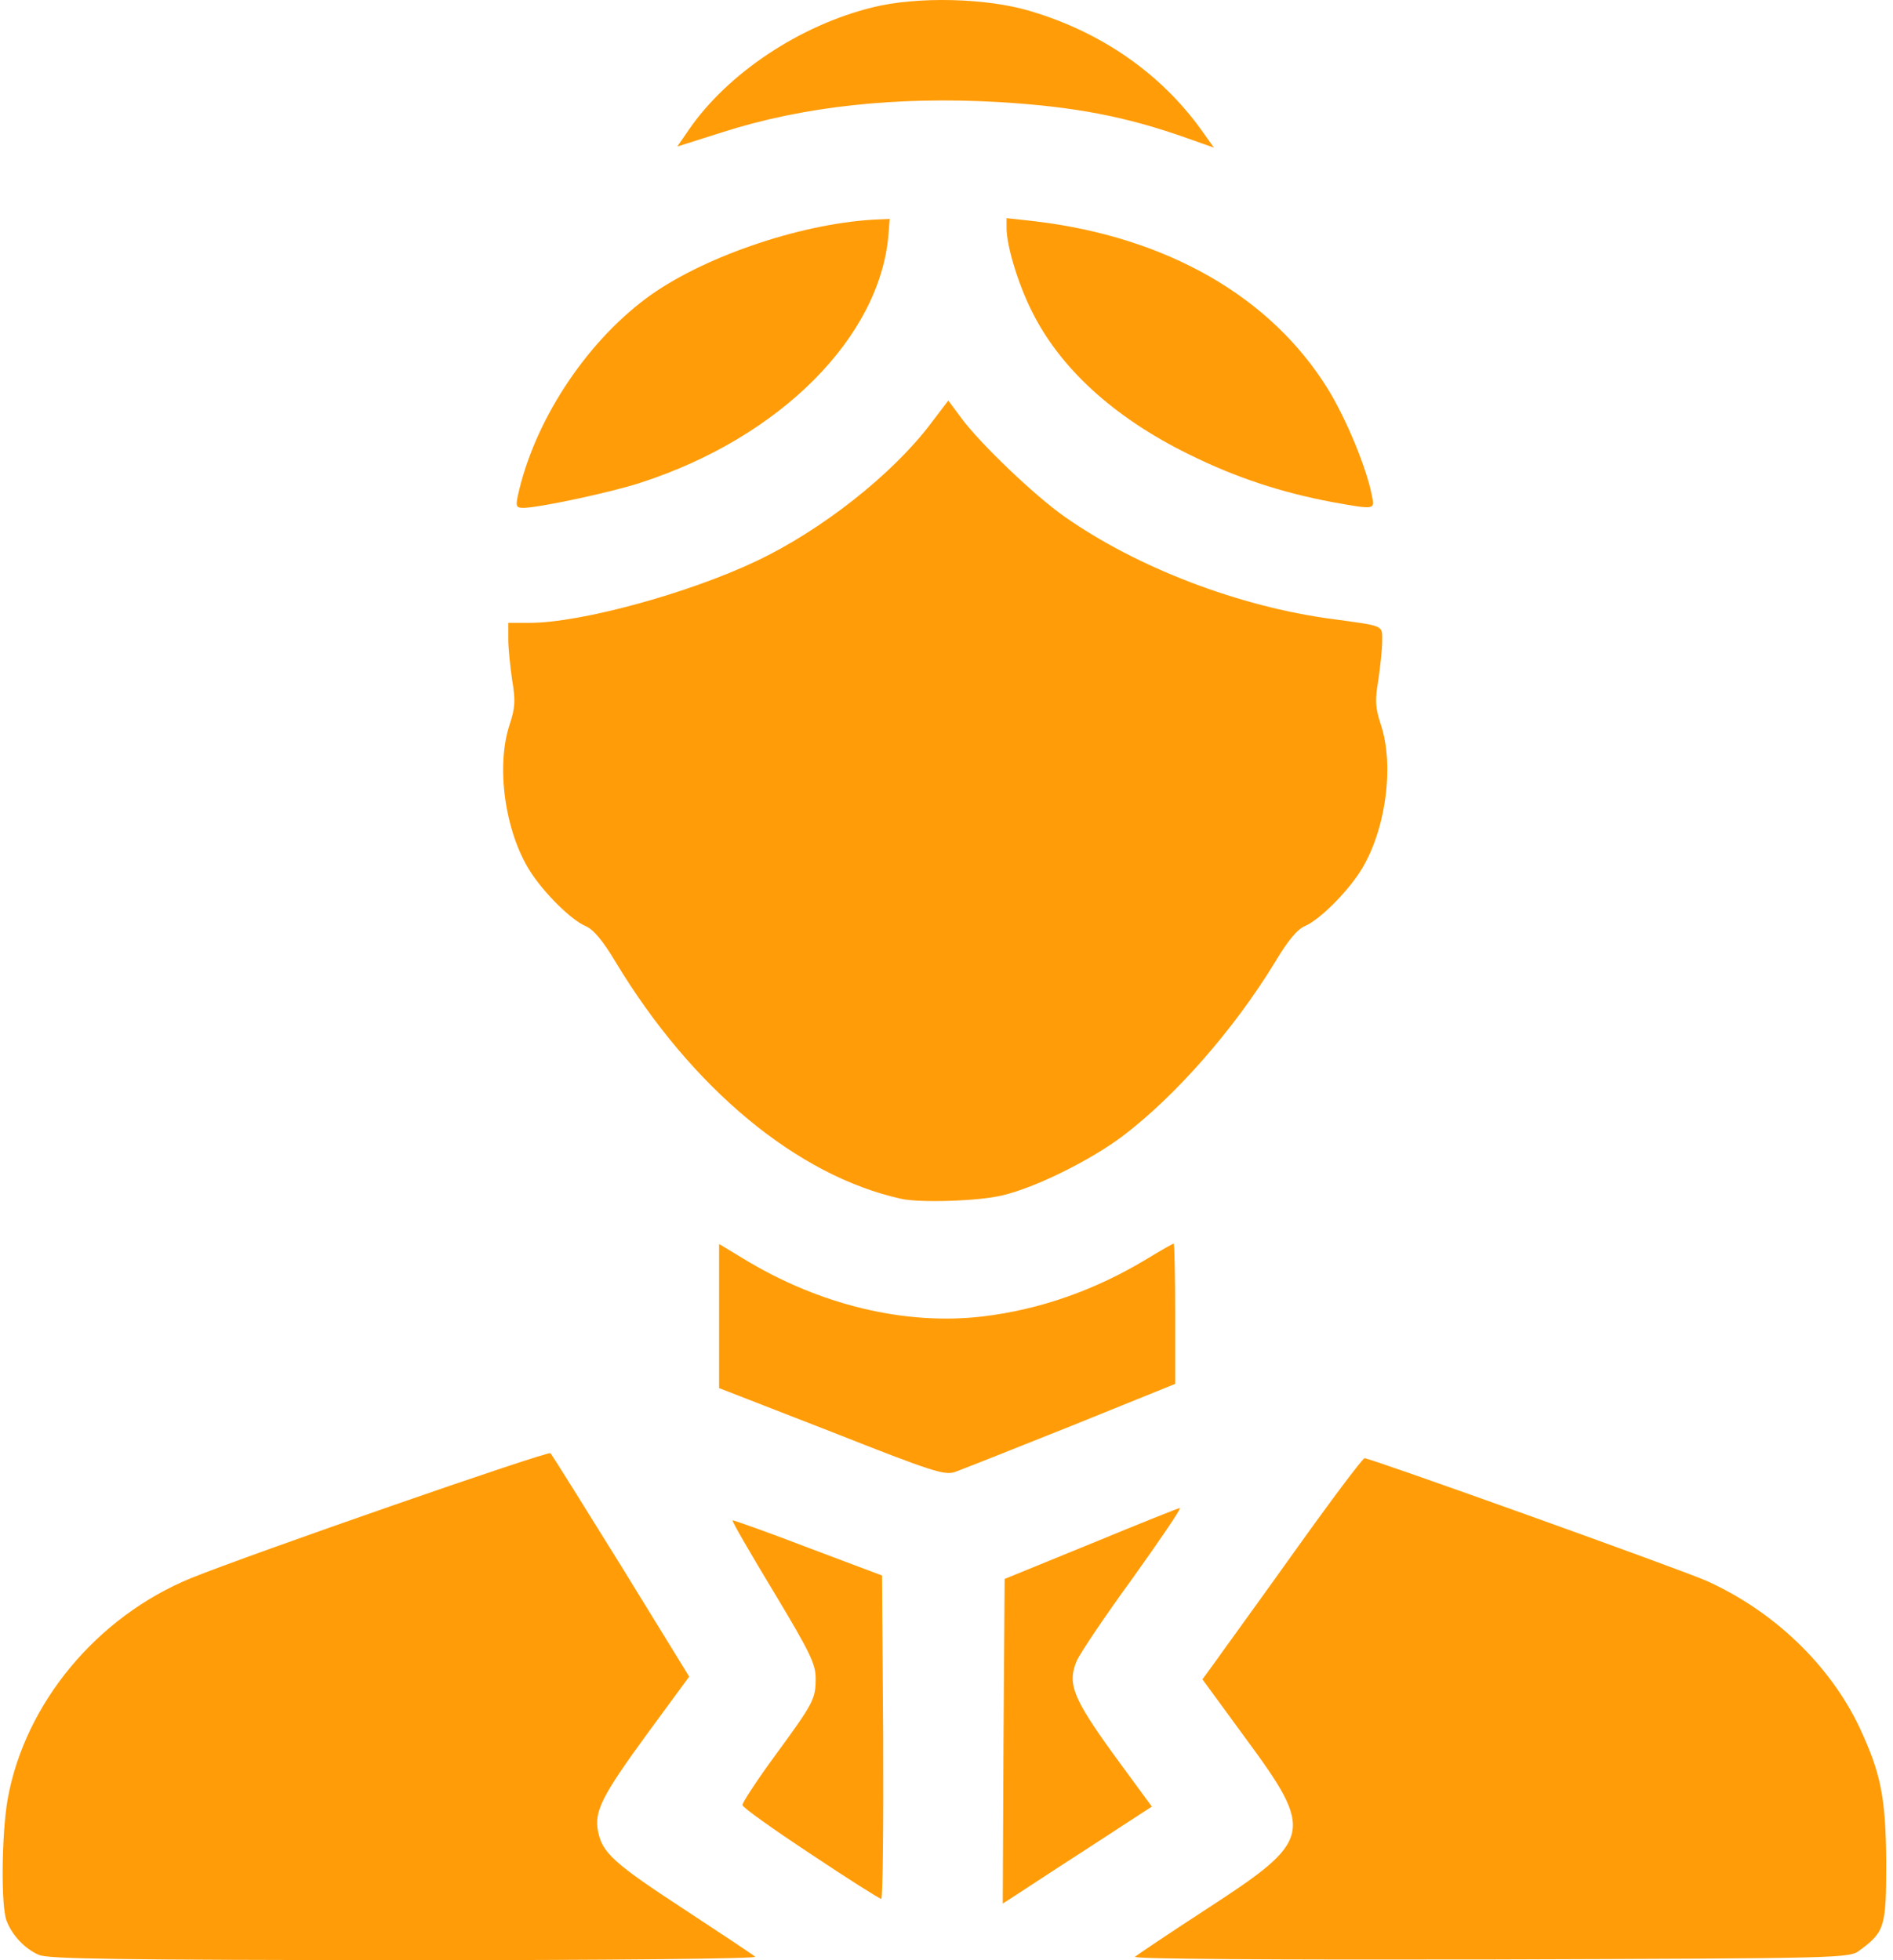
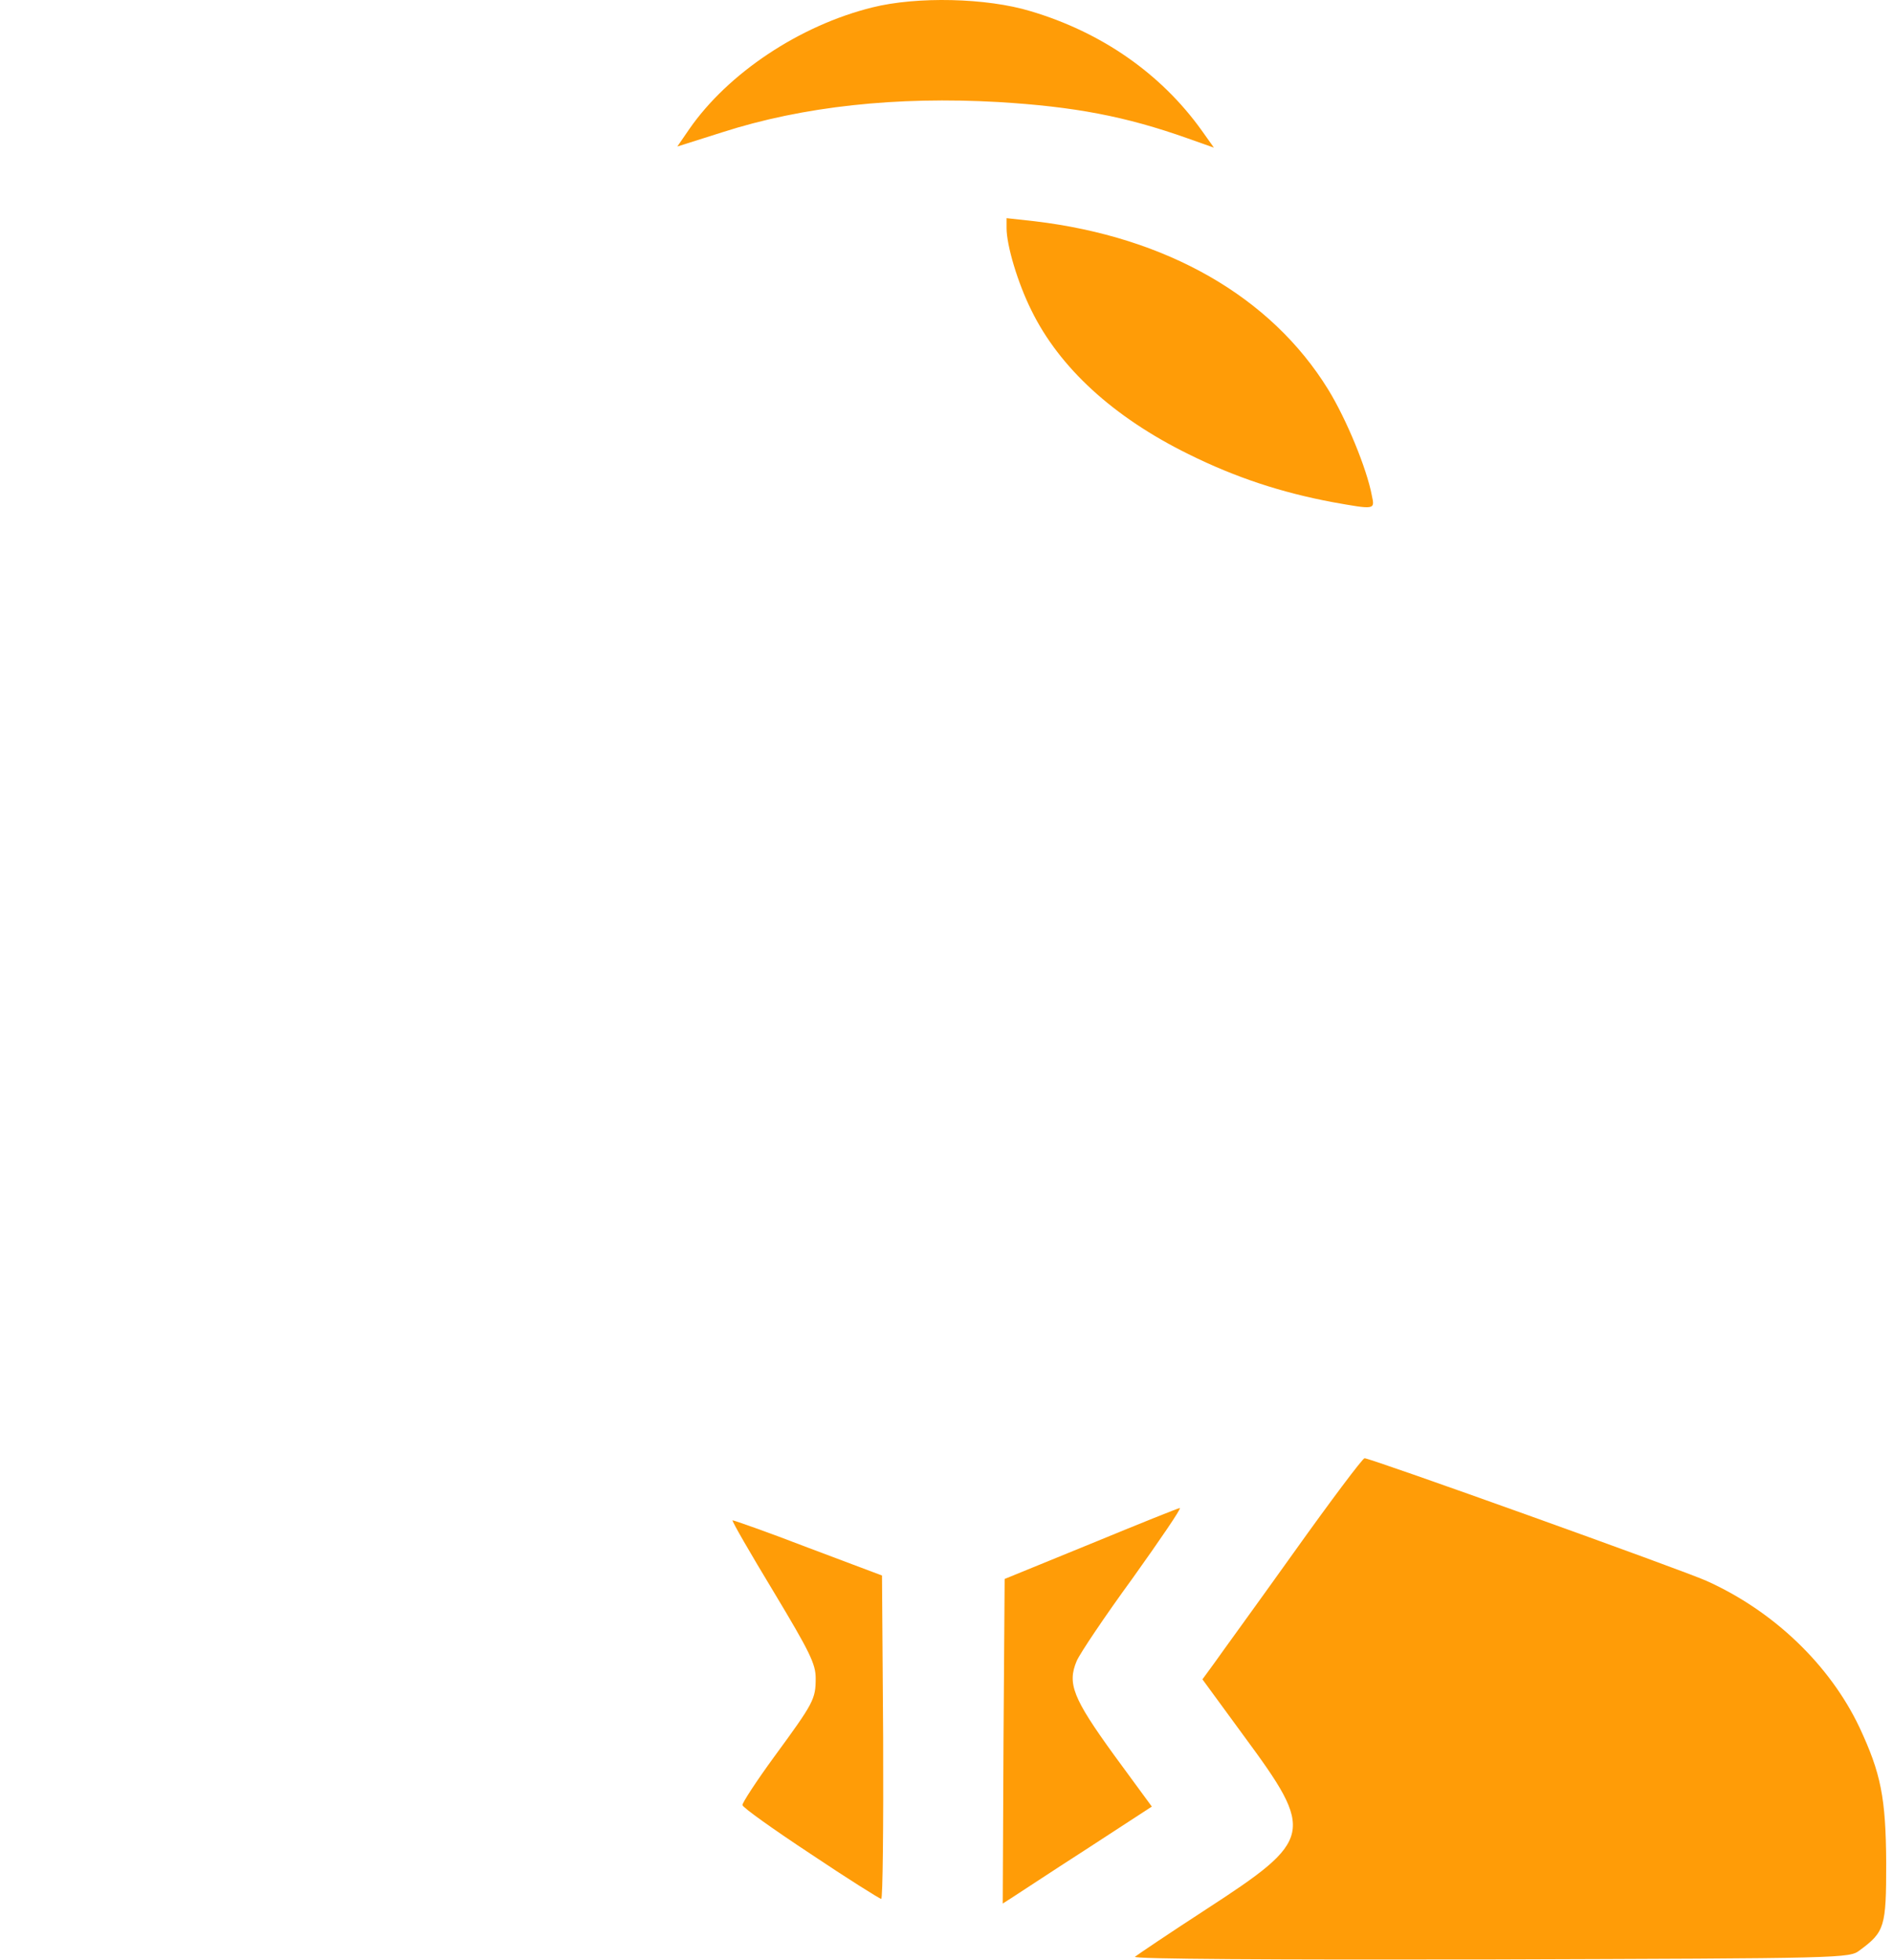
<svg xmlns="http://www.w3.org/2000/svg" width="56" height="58" viewBox="0 0 56 58" fill="none">
-   <path d="M1.147 57.841C0.727 57.66 0.353 57.252 0.194 56.832C0.024 56.39 0.047 54.258 0.228 53.227C0.739 50.403 2.859 47.841 5.648 46.696C7.383 45.992 16.216 42.92 16.284 42.999C16.329 43.044 17.27 44.553 18.381 46.344L20.388 49.609L19.164 51.276C17.814 53.124 17.576 53.589 17.69 54.179C17.814 54.825 18.155 55.131 20.252 56.503C21.341 57.218 22.282 57.841 22.339 57.898C22.407 57.955 17.996 58 11.964 58C3.482 57.989 1.419 57.966 1.147 57.841Z" fill="#FF9C07" />
  <path d="M33.575 57.898C33.644 57.841 34.585 57.206 35.684 56.492C38.859 54.428 38.905 54.224 36.807 51.378L35.571 49.689L35.911 49.224C36.093 48.963 37.158 47.501 38.258 45.959C39.358 44.416 40.311 43.147 40.367 43.147C40.549 43.147 49.744 46.446 50.481 46.775C52.477 47.671 54.133 49.269 55.006 51.106C55.641 52.467 55.788 53.181 55.799 55.131C55.799 57.014 55.754 57.161 55.017 57.705C54.711 57.943 54.609 57.943 44.087 57.977C37.646 57.989 33.508 57.966 33.575 57.898Z" fill="#FF9C07" />
  <path d="M29.686 51.526L29.72 46.719L32.272 45.676C33.678 45.097 34.857 44.621 34.902 44.621C34.959 44.621 34.324 45.551 33.507 46.696C32.68 47.83 31.943 48.93 31.852 49.145C31.569 49.814 31.738 50.245 32.952 51.923L34.074 53.454L32.124 54.724C31.047 55.416 30.06 56.073 29.913 56.164L29.664 56.323L29.686 51.526Z" fill="#FF9C07" />
  <path d="M23.971 54.849C22.872 54.123 21.964 53.477 21.964 53.409C21.953 53.352 22.373 52.706 22.894 51.992C24.073 50.382 24.13 50.279 24.13 49.656C24.13 49.236 23.96 48.885 22.883 47.093C22.191 45.948 21.647 45.007 21.67 44.984C21.681 44.973 22.69 45.325 23.892 45.789L26.092 46.617L26.126 51.402C26.137 54.033 26.114 56.187 26.069 56.187C26.012 56.176 25.071 55.586 23.971 54.849Z" fill="#FF9C07" />
-   <path d="M24.595 42.365L21.273 41.072V38.941V36.809L21.987 37.24C24.232 38.612 26.772 39.224 29.073 38.952C30.774 38.748 32.407 38.169 33.926 37.251C34.335 37.002 34.697 36.797 34.72 36.797C34.743 36.797 34.765 37.727 34.765 38.873V40.947L31.681 42.195C29.98 42.875 28.439 43.487 28.246 43.555C27.94 43.657 27.577 43.544 24.595 42.365Z" fill="#FF9C07" />
-   <path d="M26.659 35.471C23.586 34.791 20.468 32.205 18.211 28.464C17.826 27.817 17.542 27.488 17.315 27.398C16.896 27.216 16.113 26.445 15.694 25.799C14.934 24.62 14.662 22.658 15.082 21.422C15.241 20.935 15.252 20.719 15.15 20.118C15.093 19.722 15.036 19.177 15.036 18.916V18.429H15.671C17.179 18.429 20.366 17.556 22.372 16.603C24.311 15.685 26.386 14.041 27.509 12.567L28.053 11.852L28.45 12.386C29.006 13.134 30.593 14.653 31.477 15.277C33.632 16.796 36.659 17.953 39.414 18.316C40.968 18.531 40.889 18.486 40.889 18.973C40.889 19.2 40.832 19.722 40.775 20.118C40.673 20.719 40.684 20.935 40.843 21.422C41.263 22.658 40.99 24.62 40.231 25.799C39.811 26.445 39.029 27.216 38.609 27.398C38.383 27.488 38.099 27.829 37.714 28.475C36.512 30.448 34.777 32.432 33.201 33.623C32.248 34.337 30.627 35.142 29.652 35.369C28.972 35.539 27.214 35.596 26.659 35.471Z" fill="#FF9C07" />
-   <path d="M15.32 14.665C15.796 12.488 17.293 10.186 19.119 8.825C20.717 7.635 23.597 6.637 25.808 6.501L26.319 6.478L26.285 6.92C26.047 9.959 23.087 12.941 18.96 14.279C18.109 14.562 15.932 15.027 15.479 15.027C15.275 15.027 15.252 14.982 15.32 14.665Z" fill="#FF9C07" />
  <path d="M39.415 14.857C37.907 14.573 36.557 14.131 35.163 13.44C32.929 12.34 31.342 10.877 30.514 9.188C30.106 8.371 29.777 7.26 29.777 6.75V6.455L30.605 6.546C34.516 7.011 37.6 8.779 39.29 11.523C39.834 12.408 40.435 13.87 40.583 14.664C40.673 15.084 40.685 15.084 39.415 14.857Z" fill="#FF9C07" />
  <path d="M20.388 3.824C21.533 2.169 23.654 0.752 25.808 0.219C27.123 -0.11 29.187 -0.065 30.491 0.332C32.589 0.956 34.346 2.18 35.548 3.858L35.911 4.369L35.14 4.096C33.291 3.439 31.784 3.155 29.527 3.019C26.534 2.849 23.756 3.144 21.363 3.915L20.037 4.335L20.388 3.824Z" fill="#FF9C07" />
</svg>